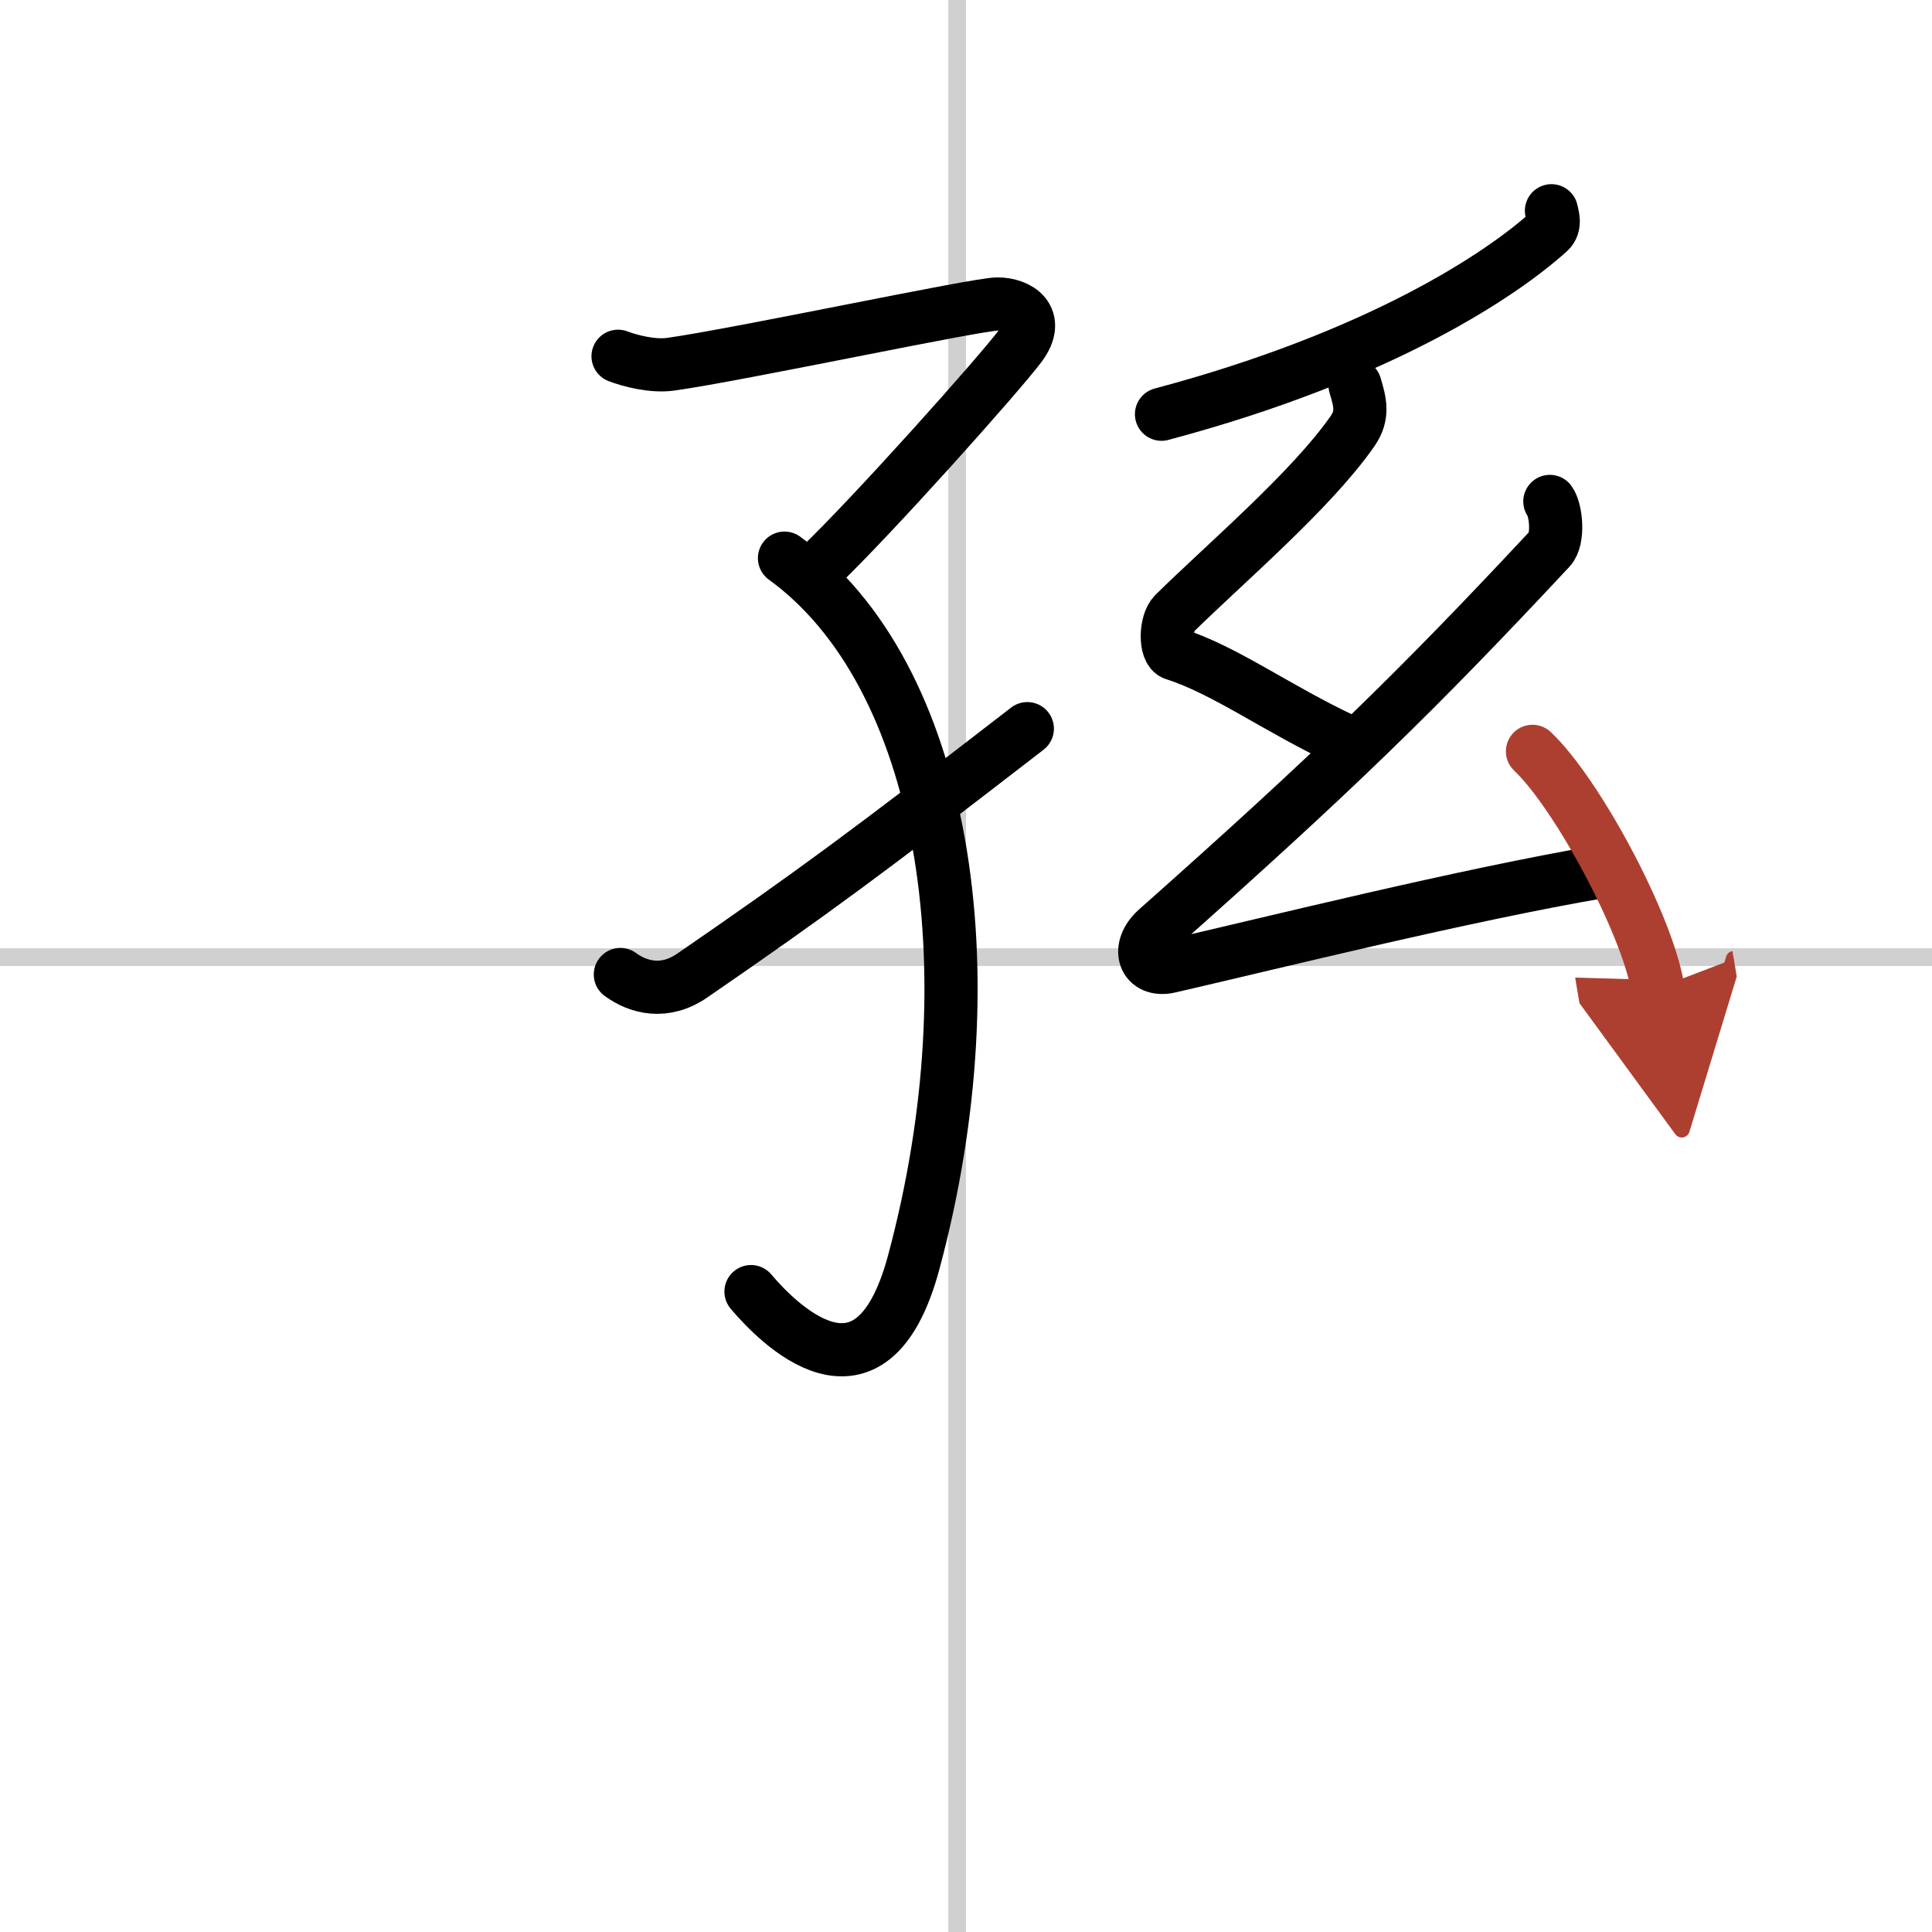
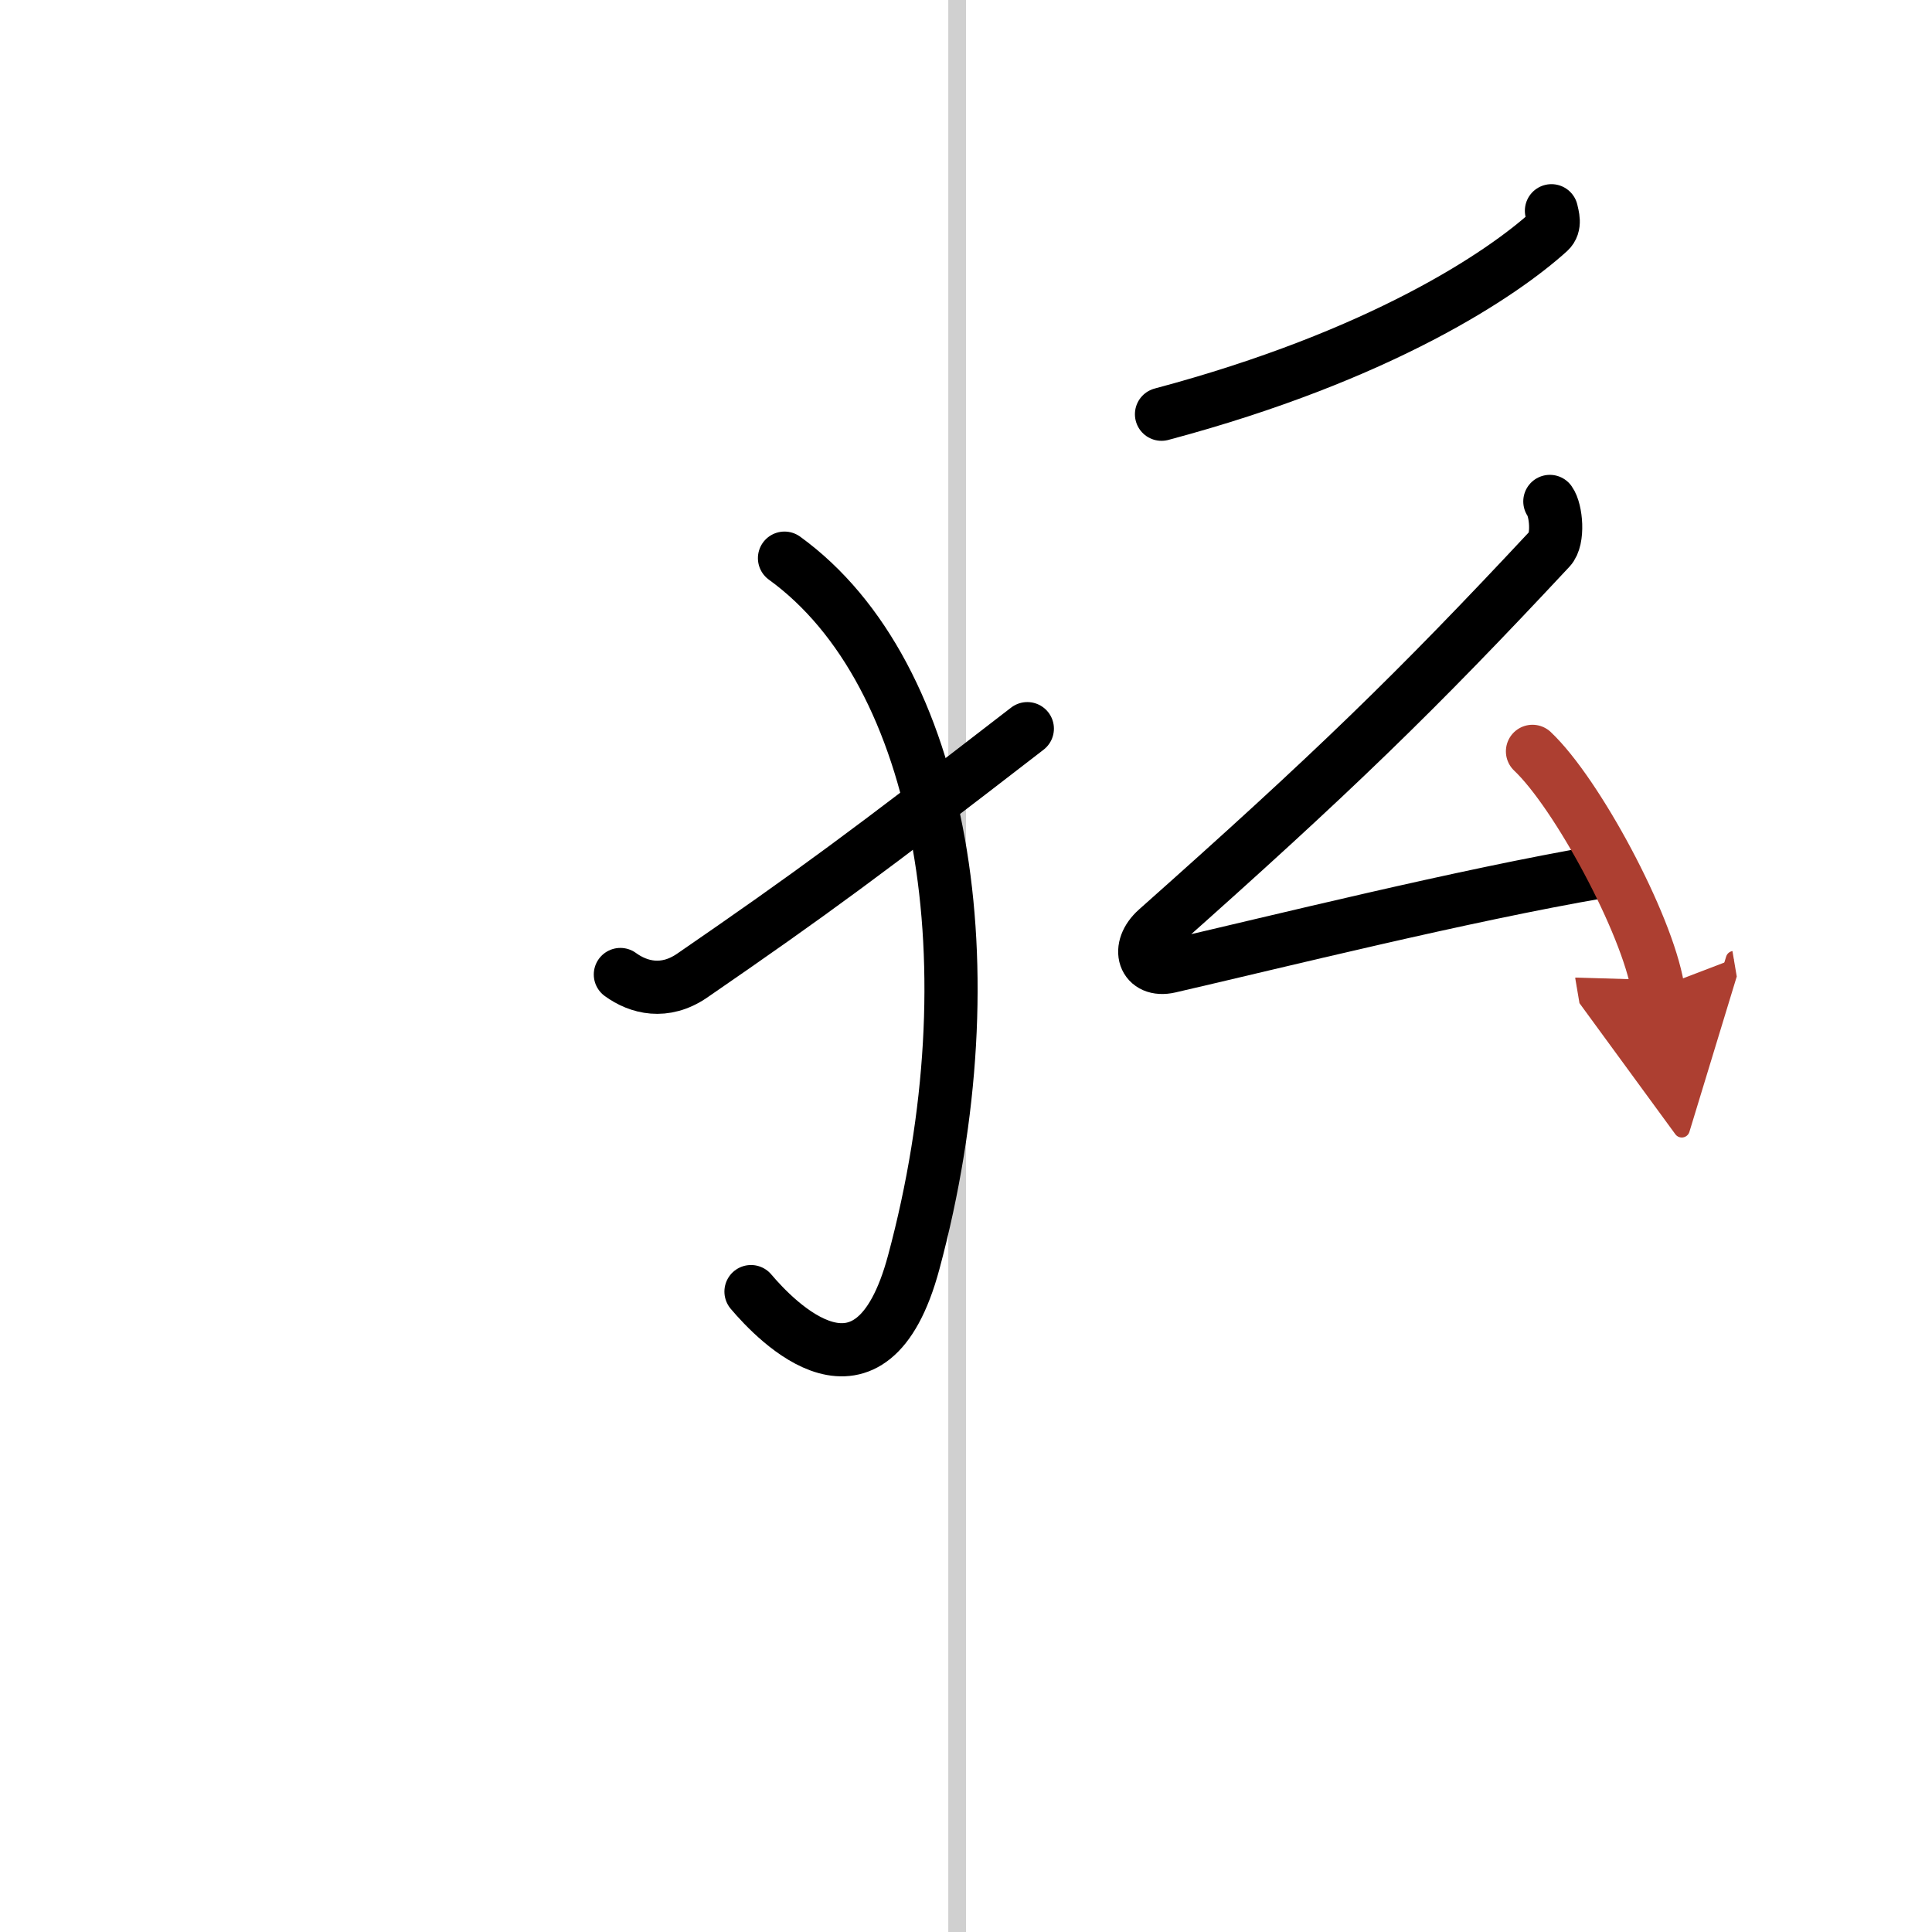
<svg xmlns="http://www.w3.org/2000/svg" width="400" height="400" viewBox="0 0 109 109">
  <defs>
    <marker id="a" markerWidth="4" orient="auto" refX="1" refY="5" viewBox="0 0 10 10">
      <polyline points="0 0 10 5 0 10 1 5" fill="#ad3f31" stroke="#ad3f31" />
    </marker>
  </defs>
  <g fill="none" stroke="#000" stroke-linecap="round" stroke-linejoin="round" stroke-width="3">
    <rect width="100%" height="100%" fill="#fff" stroke="#fff" />
    <line x1="54" x2="54" y2="109" stroke="#d0d0d0" stroke-width="1" />
-     <line x2="109" y1="54" y2="54" stroke="#d0d0d0" stroke-width="1" />
-     <path d="m34.87 20.1c0.68 0.26 1.94 0.59 2.97 0.45 3.91-0.55 17.26-3.4 18.44-3.4s2.46 0.79 1.28 2.37-8.34 9.6-11.34 12.46" />
    <path d="m44.26 31.49c8.99 6.51 11.77 23.08 7.29 39.73-2.41 8.97-7.8 3.28-9.18 1.65" />
    <path d="m35 54.98c1.03 0.75 2.5 1.12 4.04 0.07 6.77-4.66 9.85-6.93 18.92-13.94" />
    <path d="m87.53 11.89c0.06 0.29 0.25 0.82-0.13 1.17-2.64 2.39-9.45 7-21.87 10.31" />
-     <path d="m76.45 21.74c0.27 0.91 0.5 1.66-0.14 2.58-2.3 3.32-7.22 7.5-10.06 10.3-0.51 0.5-0.54 2.1 0 2.27 2.86 0.91 5.78 3.08 9.57 4.86" />
    <path d="m87.44 28.29c0.36 0.5 0.51 2.13 0 2.67-7.57 8.11-12.26 12.66-22.18 21.47-1.19 1.06-0.72 2.43 0.72 2.1 6.03-1.39 16.59-4.02 24.34-5.35" />
    <path d="m86.46 42.39c2.5 2.36 6.45 9.69 7.07 13.35" marker-end="url(#a)" stroke="#ad3f31" />
  </g>
</svg>